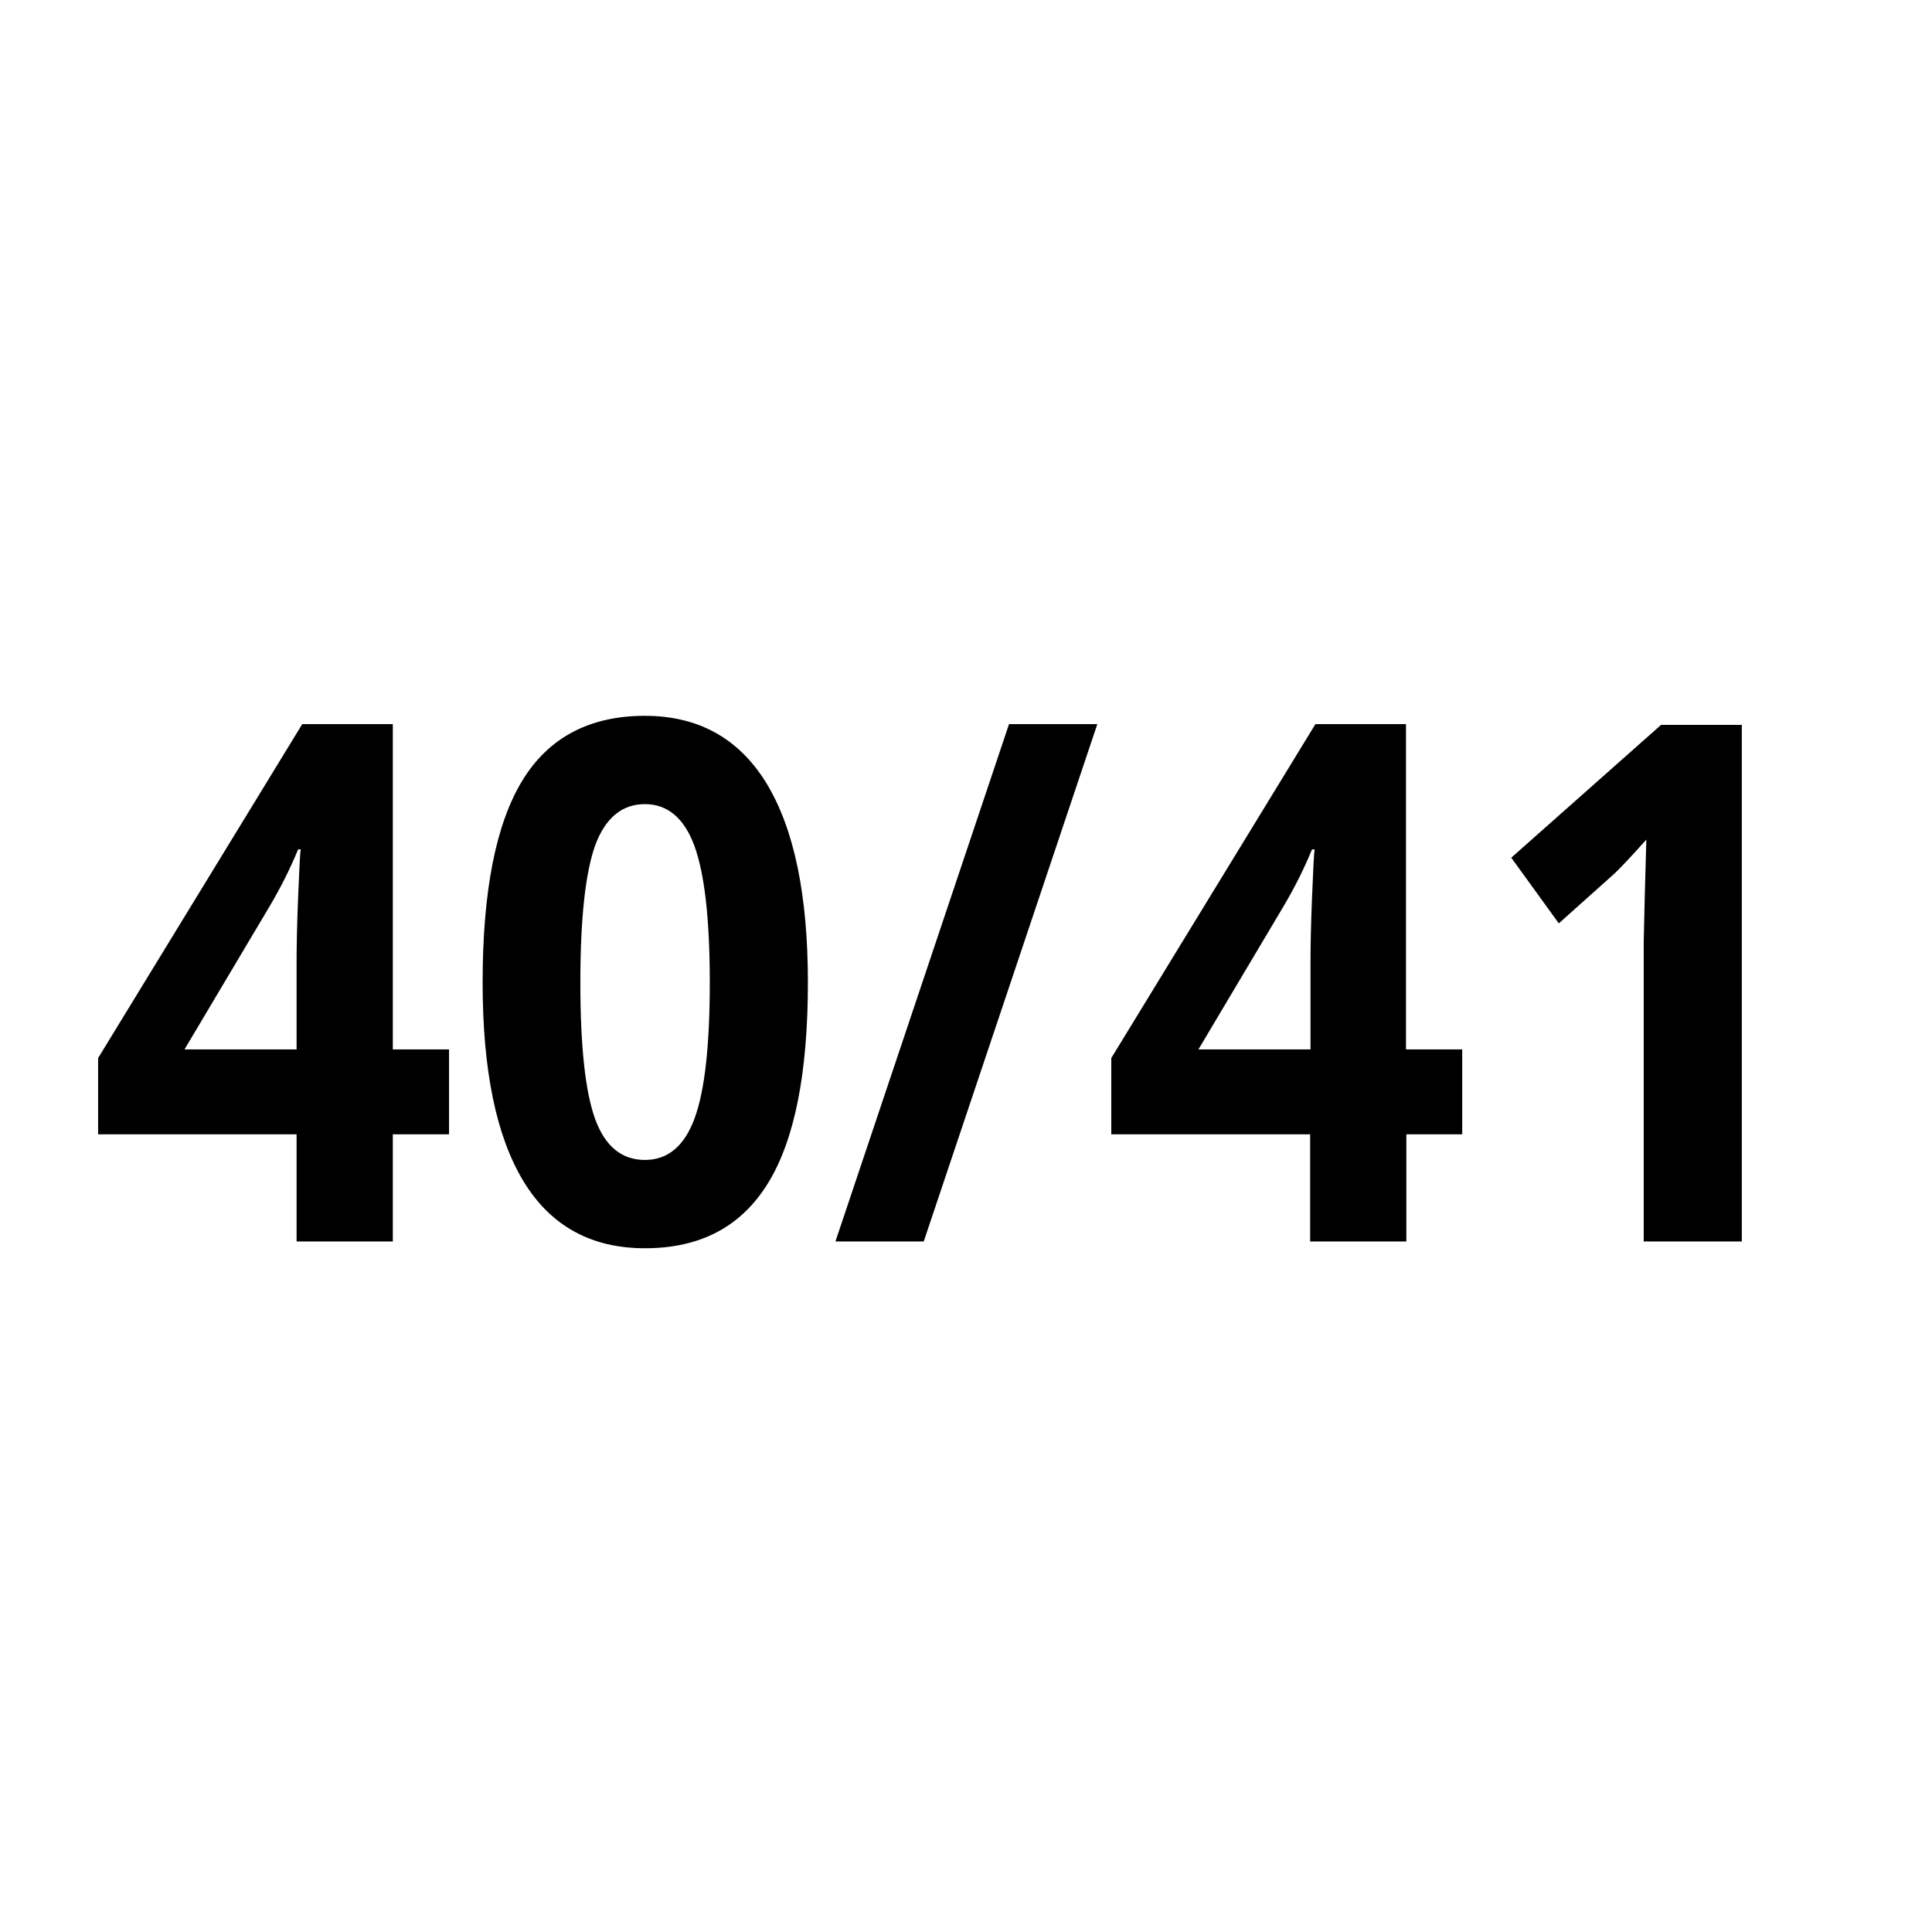
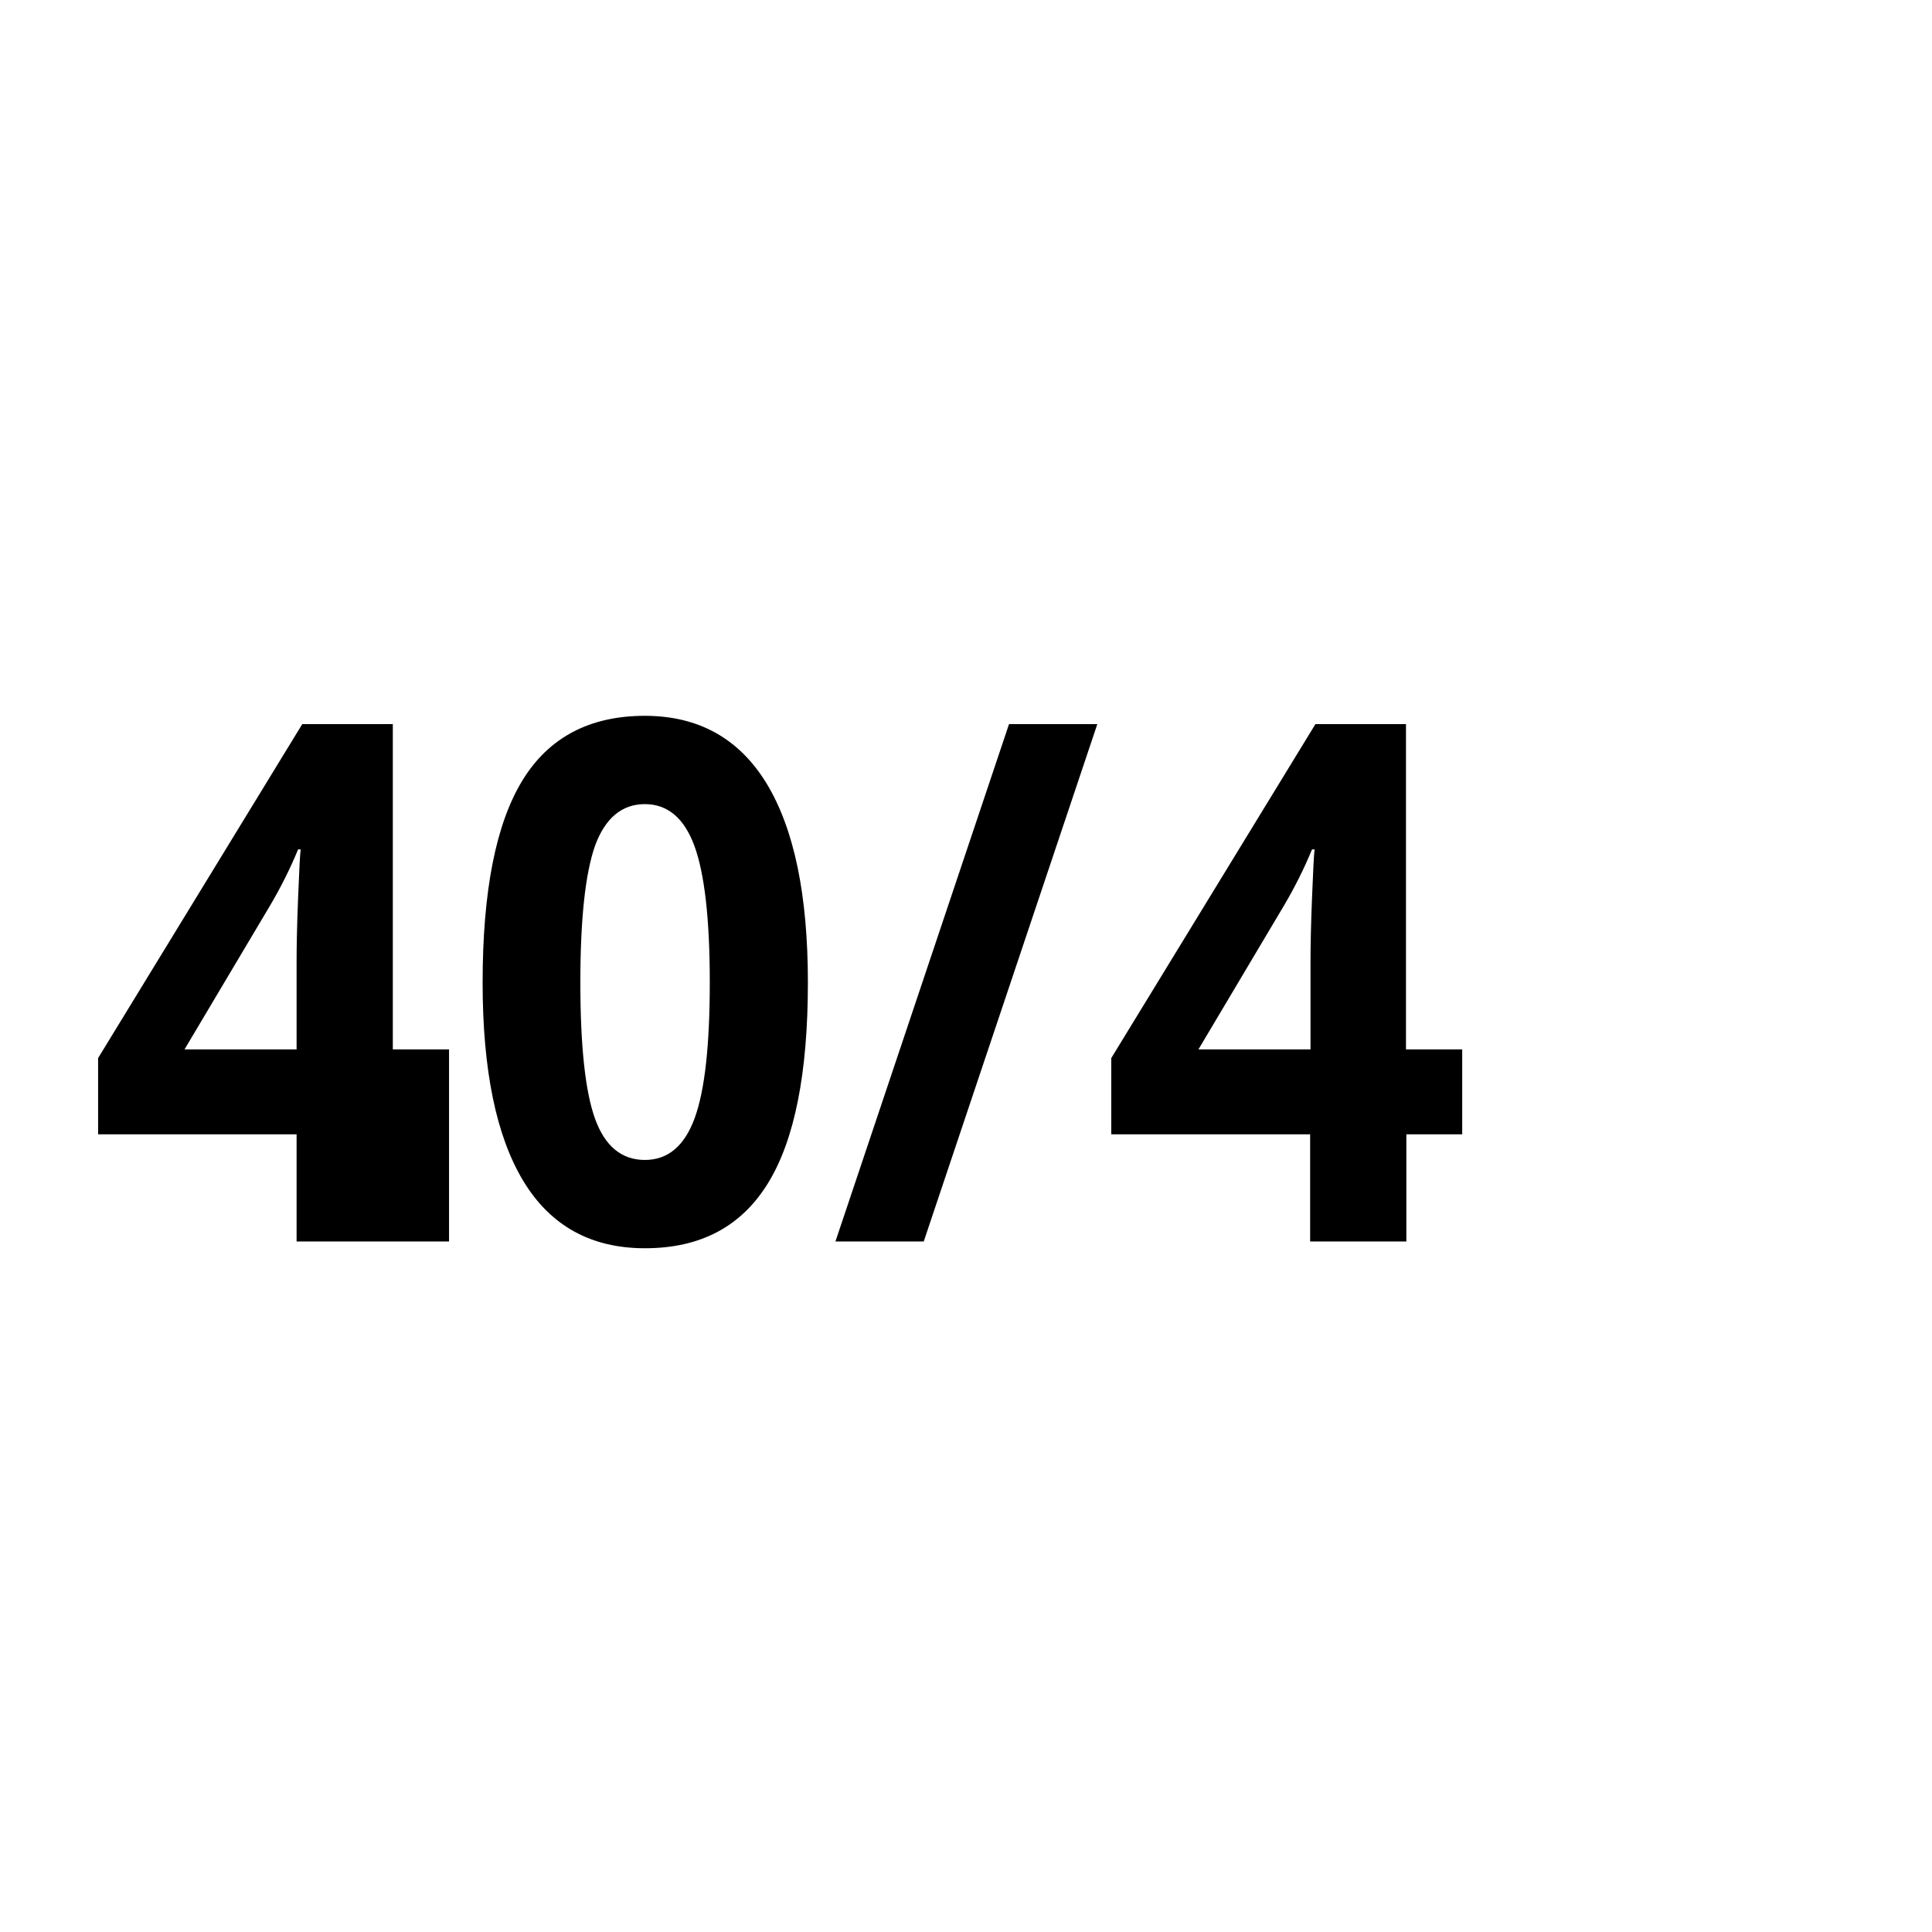
<svg xmlns="http://www.w3.org/2000/svg" version="1.1" id="Livello_1" x="0px" y="0px" viewBox="0 0 512 512" style="enable-background:new 0 0 512 512;" xml:space="preserve">
  <style type="text/css"> .st0{enable-background:new ;} </style>
  <g id="Livello_2_00000011018401875596158860000015191177293644165795_">
    <g id="Livello_1-2">
      <g class="st0">
-         <path d="M119,300.6h-14.9V329H78.6v-28.4H26v-20.2l54.1-88.5h24v86.2H119V300.6z M78.6,278.1v-23.3c0-3.9,0.1-9.5,0.4-16.9 c0.3-7.4,0.5-11.7,0.7-12.8h-0.7c-2.1,5.1-4.6,10.1-7.5,15l-22.6,38H78.6z" />
+         <path d="M119,300.6V329H78.6v-28.4H26v-20.2l54.1-88.5h24v86.2H119V300.6z M78.6,278.1v-23.3c0-3.9,0.1-9.5,0.4-16.9 c0.3-7.4,0.5-11.7,0.7-12.8h-0.7c-2.1,5.1-4.6,10.1-7.5,15l-22.6,38H78.6z" />
        <path d="M214.1,260.4c0,23.9-3.5,41.7-10.6,53.2c-7.1,11.5-17.9,17.2-32.6,17.2c-14.2,0-25-5.9-32.2-17.8 c-7.2-11.9-10.8-29.4-10.8-52.6c0-24.2,3.5-42,10.5-53.5c7-11.5,17.9-17.2,32.5-17.2c14.2,0,25,6,32.3,18 C210.5,219.8,214.1,237.3,214.1,260.4z M153.8,260.4c0,16.8,1.3,28.9,3.9,36.1s7,10.9,13.2,10.9c6.1,0,10.5-3.7,13.2-11.1 s4-19.4,4-36c0-16.8-1.4-28.9-4.1-36.2c-2.7-7.3-7.1-11-13.1-11c-6.1,0-10.5,3.7-13.2,11C155.1,231.5,153.8,243.6,153.8,260.4z" />
        <path d="M290.8,191.9l-46,137.1h-23.4l46-137.1H290.8z" />
        <path d="M387.6,300.6h-14.9V329h-25.5v-28.4h-52.7v-20.2l54.1-88.5h24v86.2h14.9V300.6z M347.3,278.1v-23.3 c0-3.9,0.1-9.5,0.4-16.9c0.3-7.4,0.5-11.7,0.7-12.8h-0.7c-2.1,5.1-4.6,10.1-7.5,15l-22.6,38H347.3z" />
-         <path d="M461.7,329h-26.1v-79.3l0.3-13l0.4-14.2c-4.3,4.8-7.3,8-9,9.5l-14.2,12.7l-12.6-17.4l39.7-35.2h21.4V329z" />
      </g>
    </g>
  </g>
</svg>